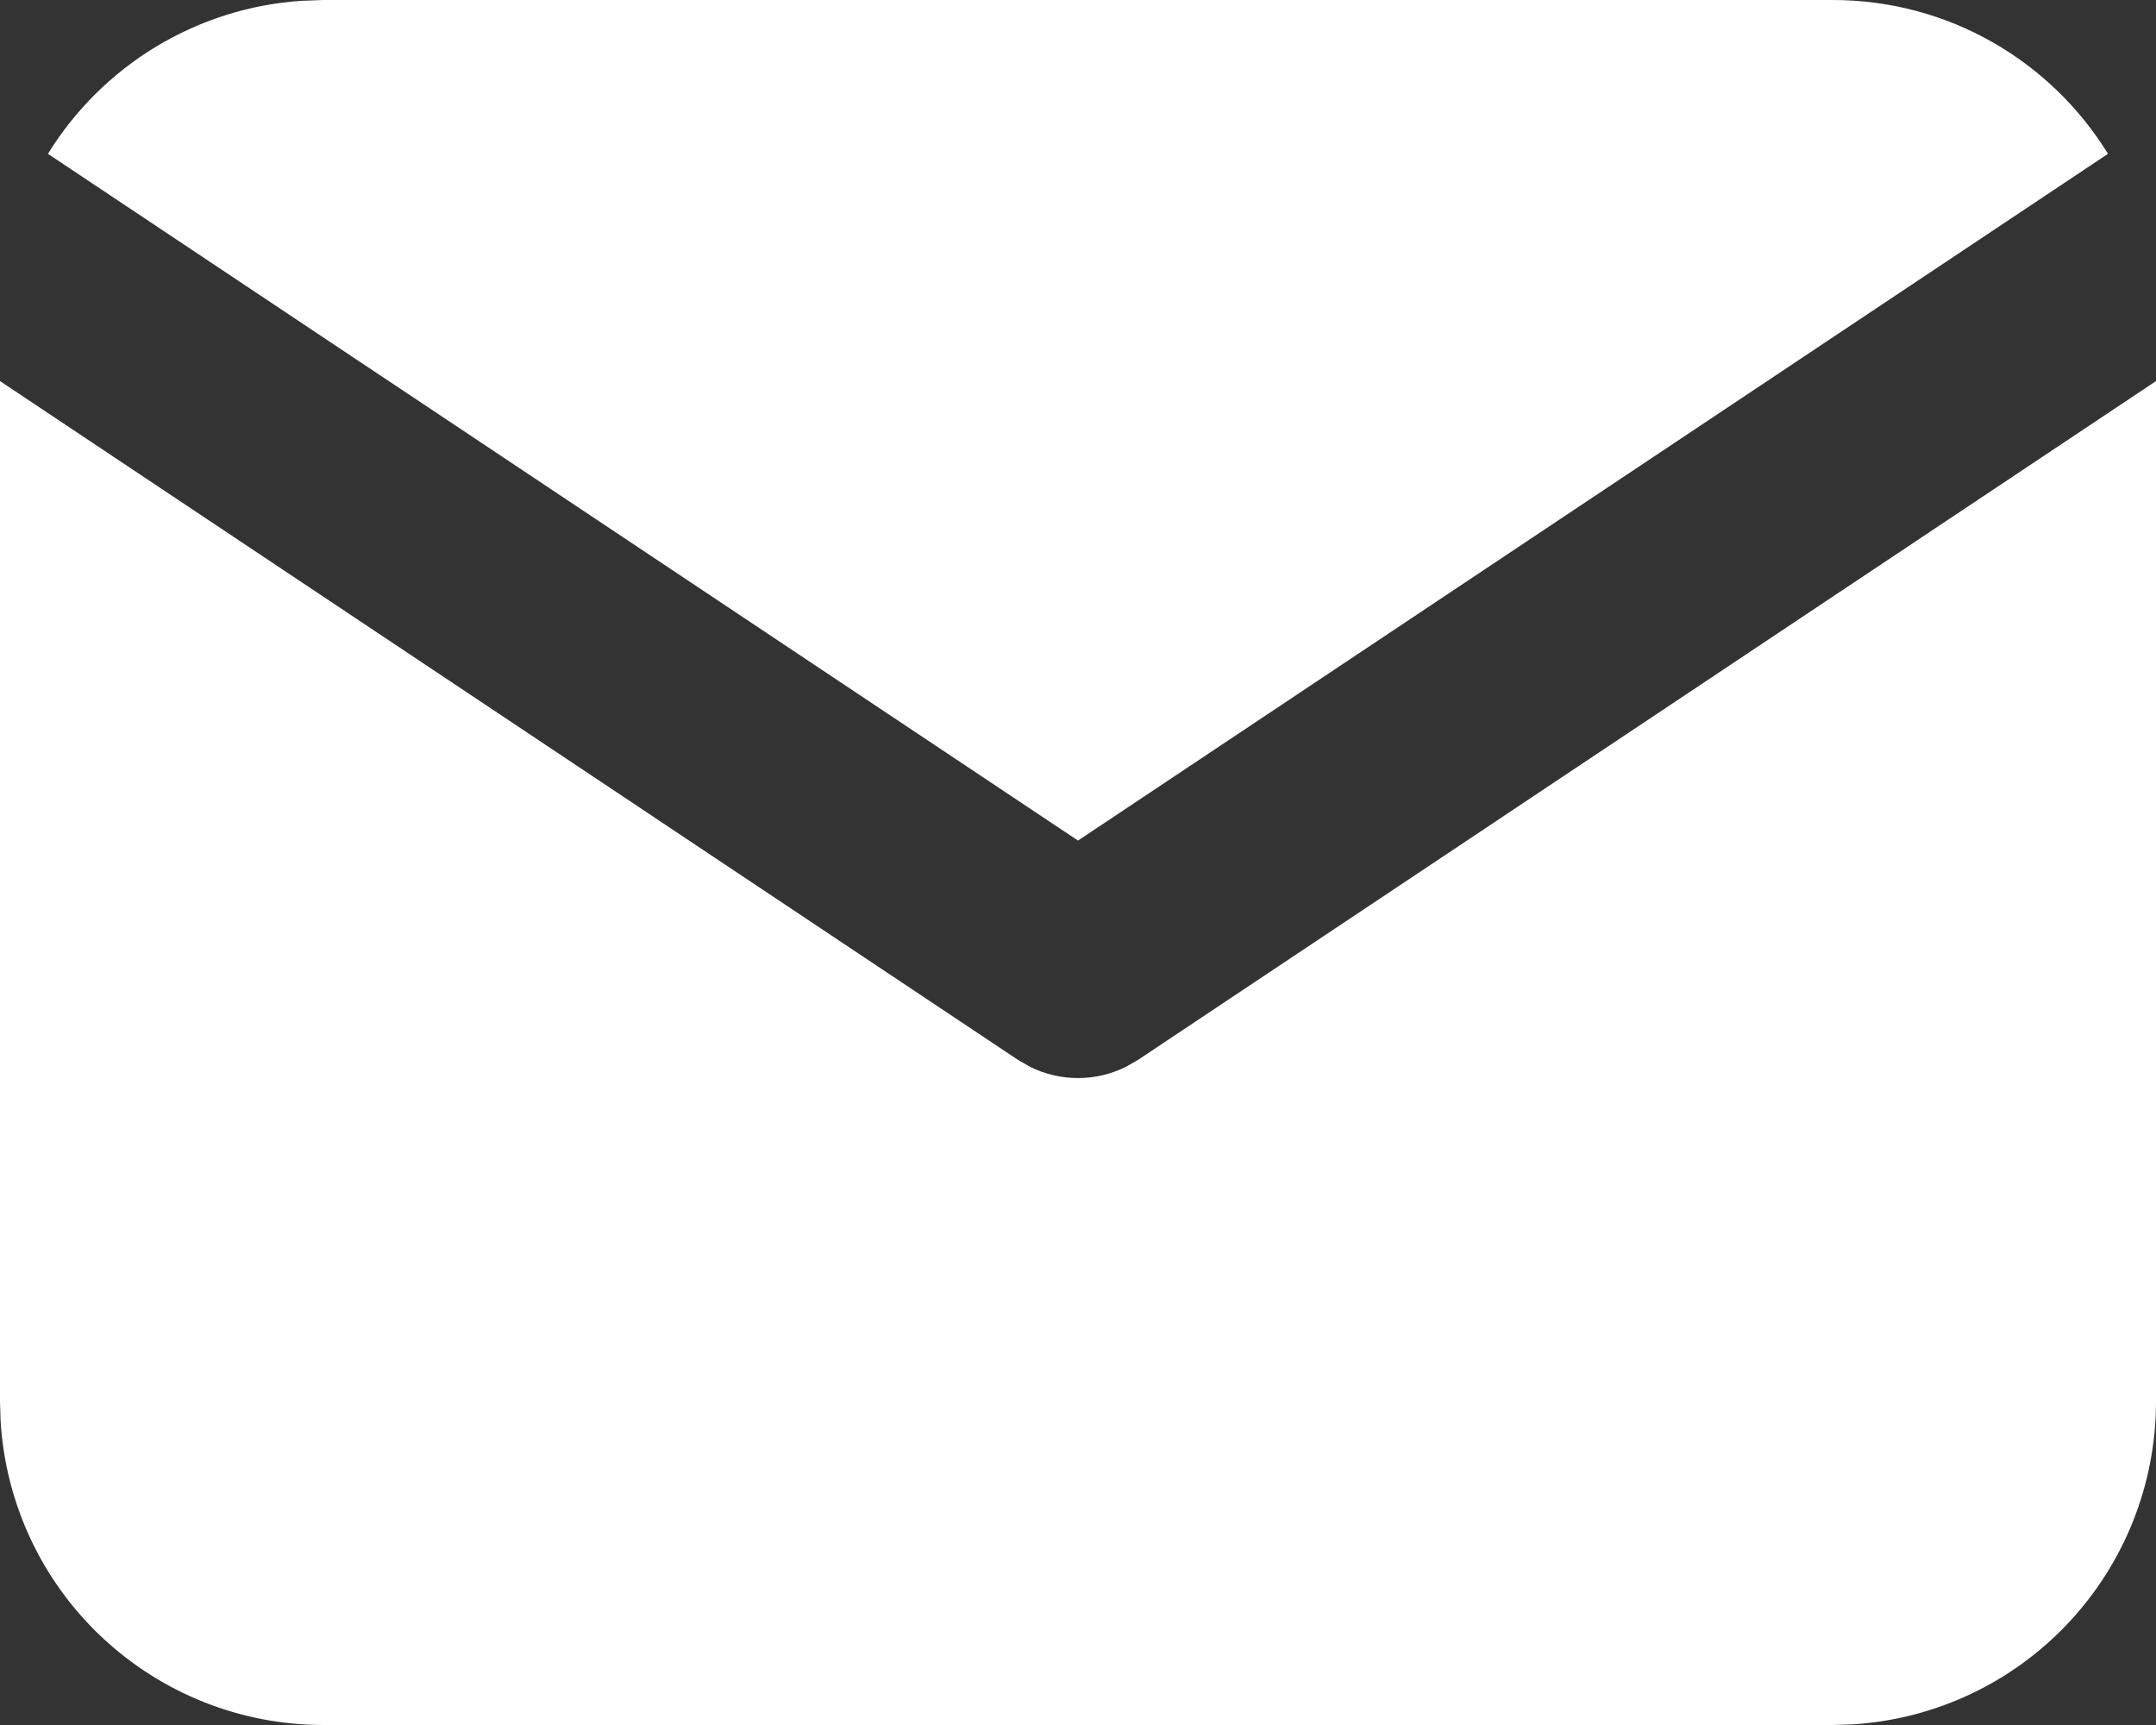
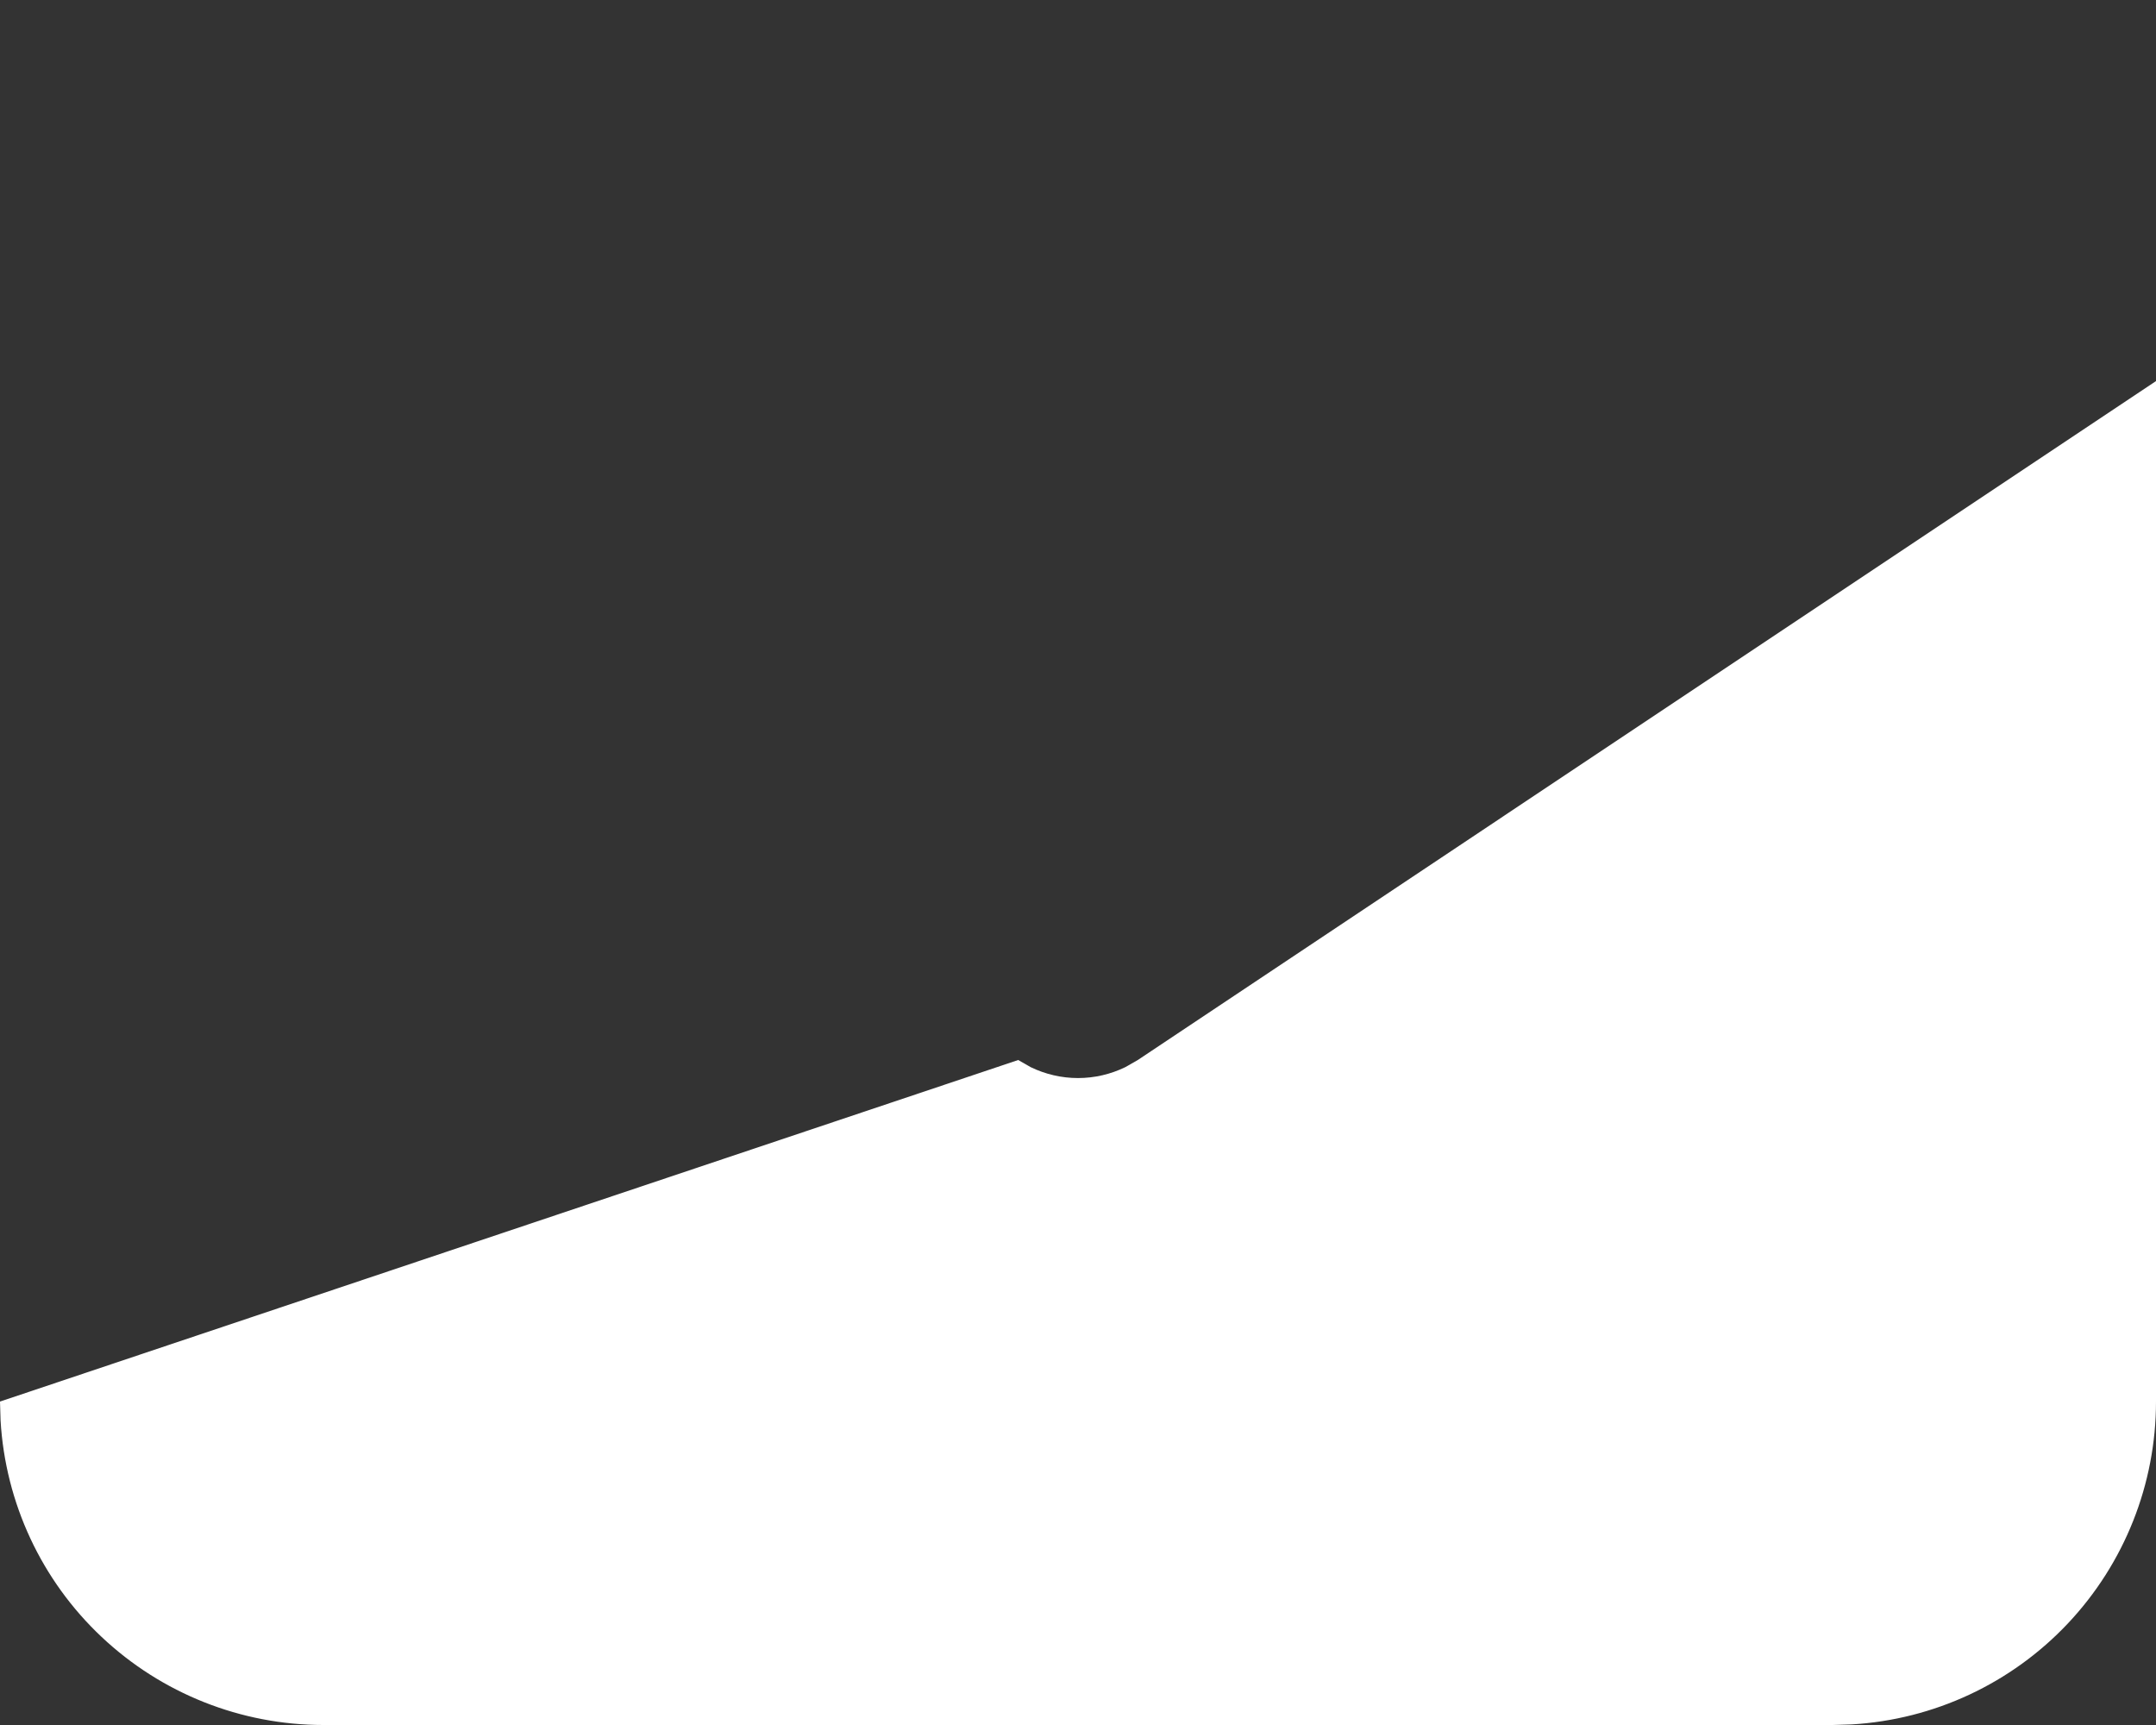
<svg xmlns="http://www.w3.org/2000/svg" width="30" height="24" viewBox="0 0 30 24" fill="none">
  <rect x="0" y="0" width="30" height="24" fill="#333333" stroke="none" />
-   <path d="M30 5.302V19.5C30 20.648 29.561 21.752 28.774 22.587C27.987 23.422 26.91 23.925 25.764 23.992L25.5 24H4.5C3.352 24 2.248 23.561 1.413 22.774C0.577 21.987 0.075 20.91 0.008 19.764L0 19.5V5.302L14.168 14.748L14.341 14.847C14.547 14.947 14.772 14.999 15 14.999C15.228 14.999 15.453 14.947 15.659 14.847L15.832 14.748L30 5.302Z" fill="white" />
-   <path d="M25.5 0C27.12 0 28.541 0.855 29.332 2.14L15 11.695L0.667 2.14C1.044 1.53 1.56 1.018 2.175 0.647C2.789 0.277 3.483 0.058 4.198 0.011L4.5 0H25.5Z" fill="white" />
+   <path d="M30 5.302V19.5C30 20.648 29.561 21.752 28.774 22.587C27.987 23.422 26.91 23.925 25.764 23.992L25.5 24H4.5C3.352 24 2.248 23.561 1.413 22.774C0.577 21.987 0.075 20.91 0.008 19.764L0 19.5L14.168 14.748L14.341 14.847C14.547 14.947 14.772 14.999 15 14.999C15.228 14.999 15.453 14.947 15.659 14.847L15.832 14.748L30 5.302Z" fill="white" />
</svg>